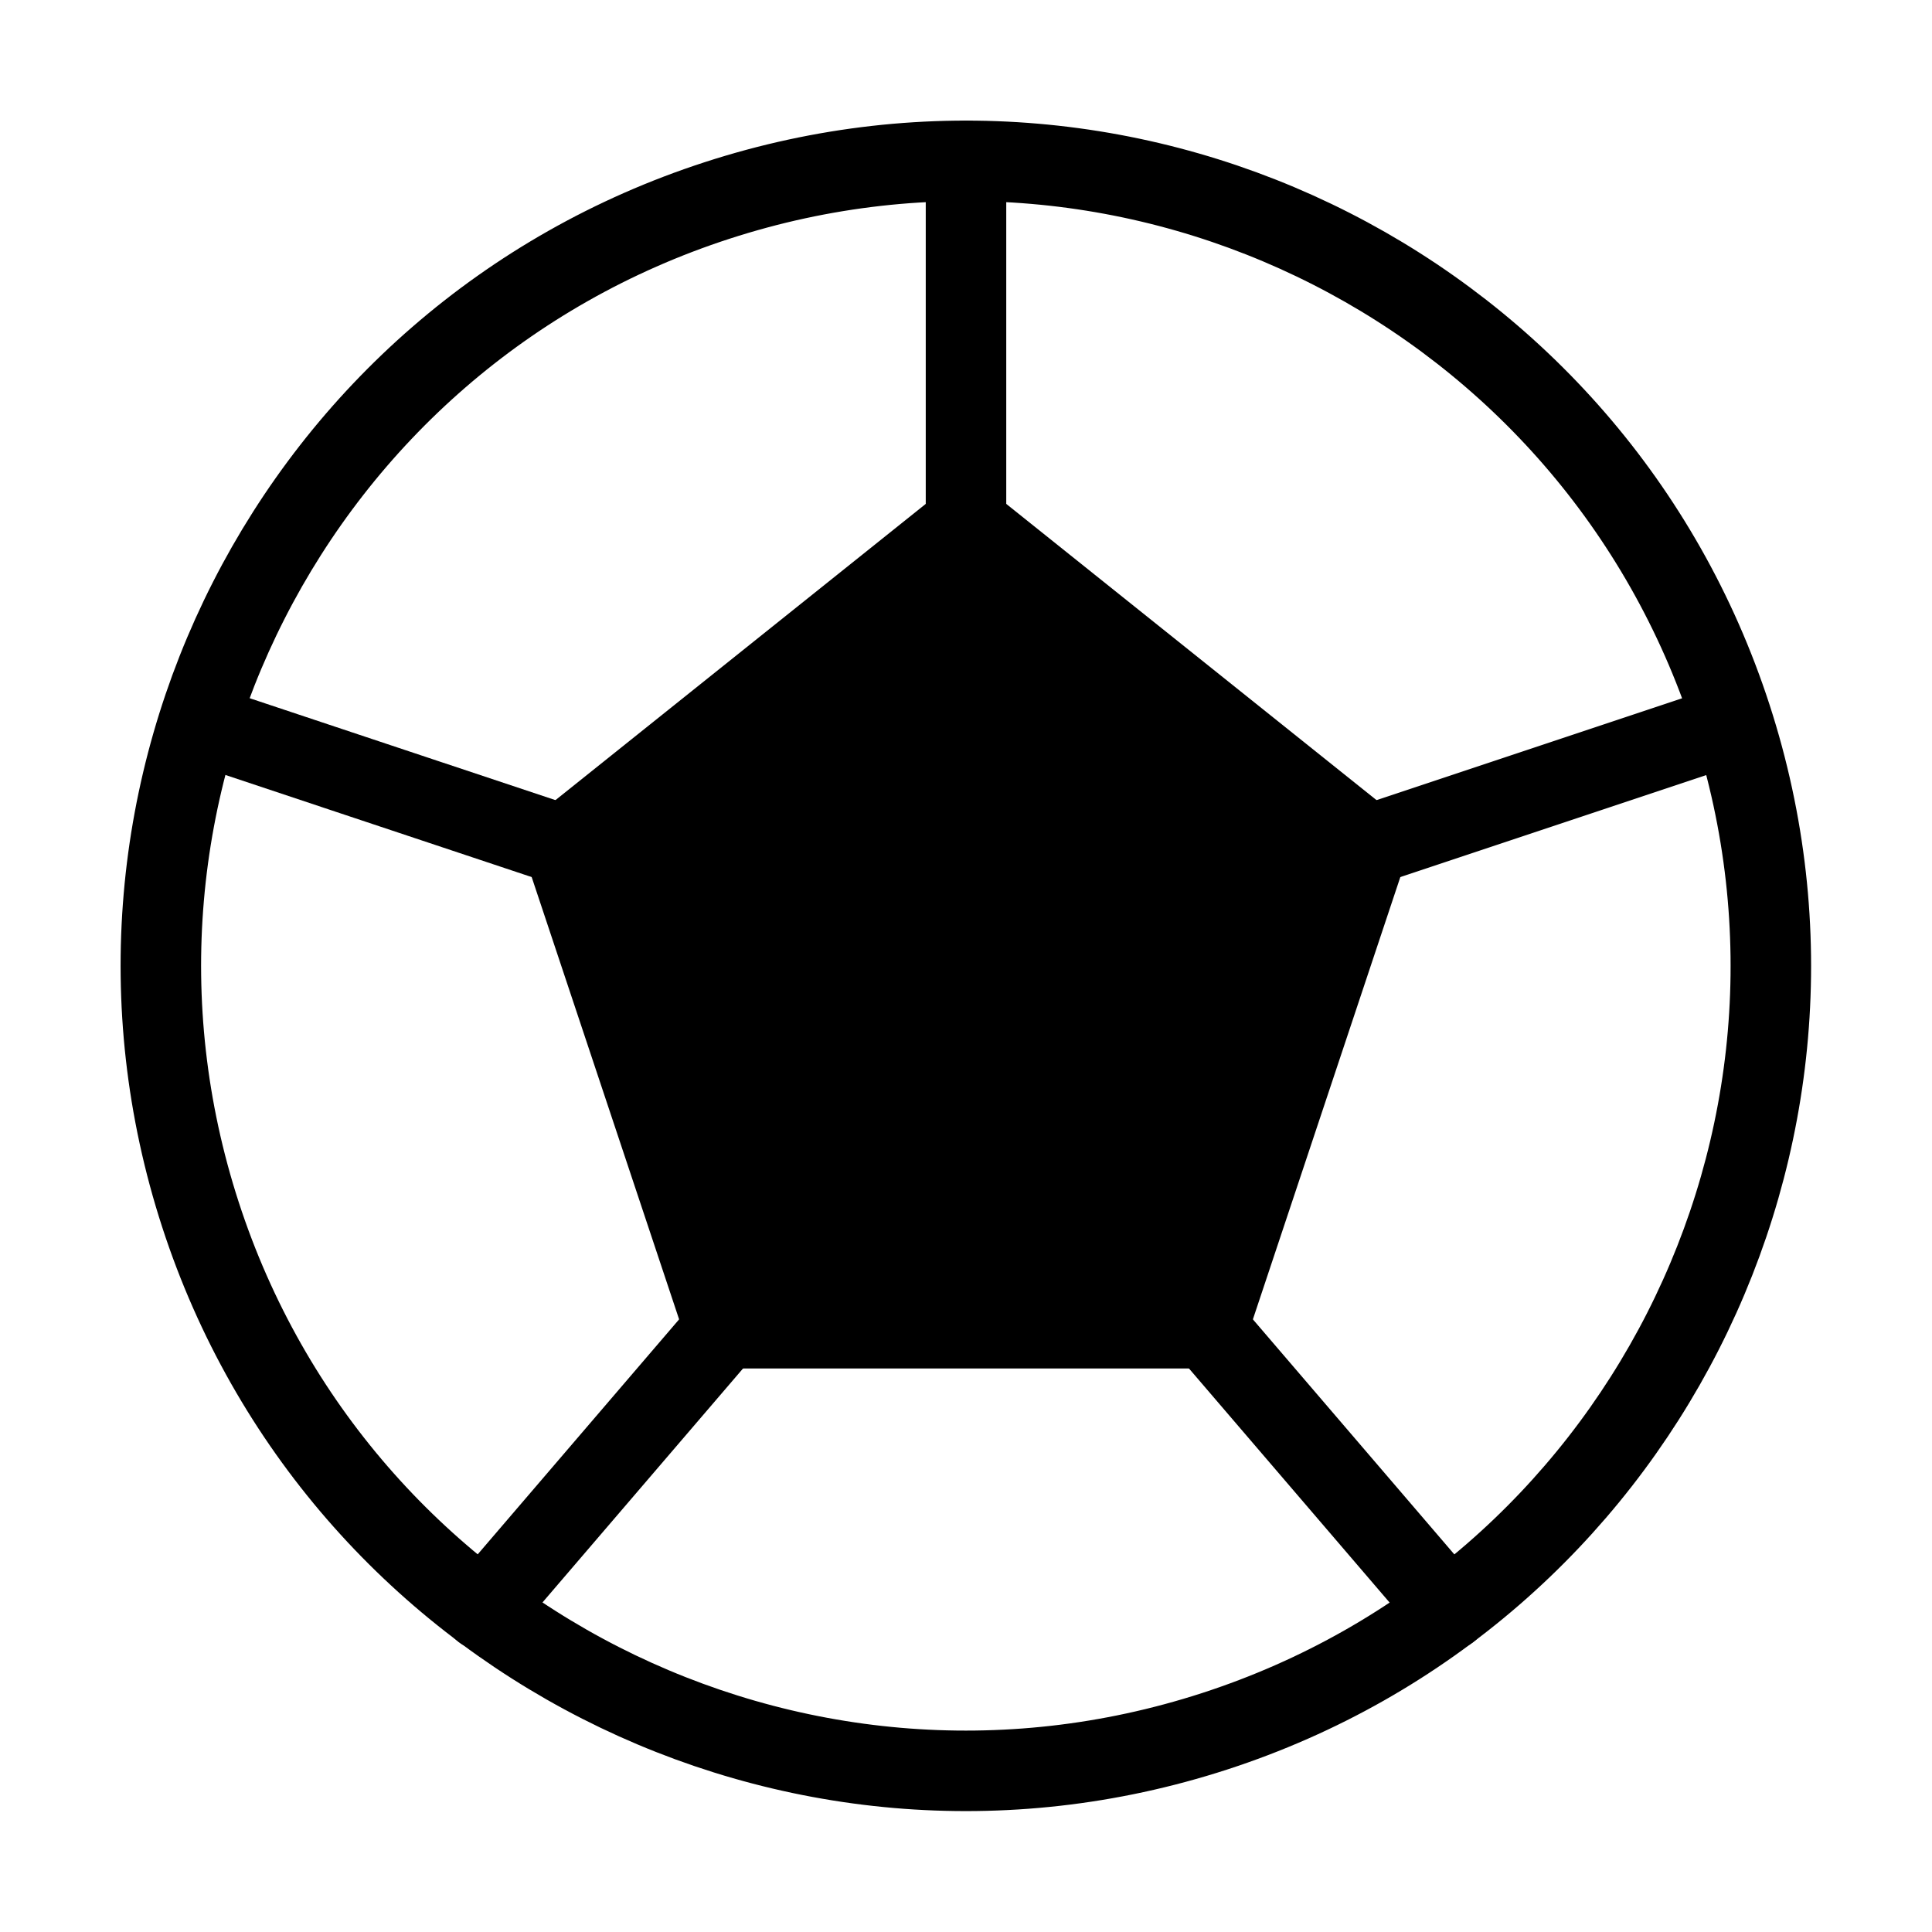
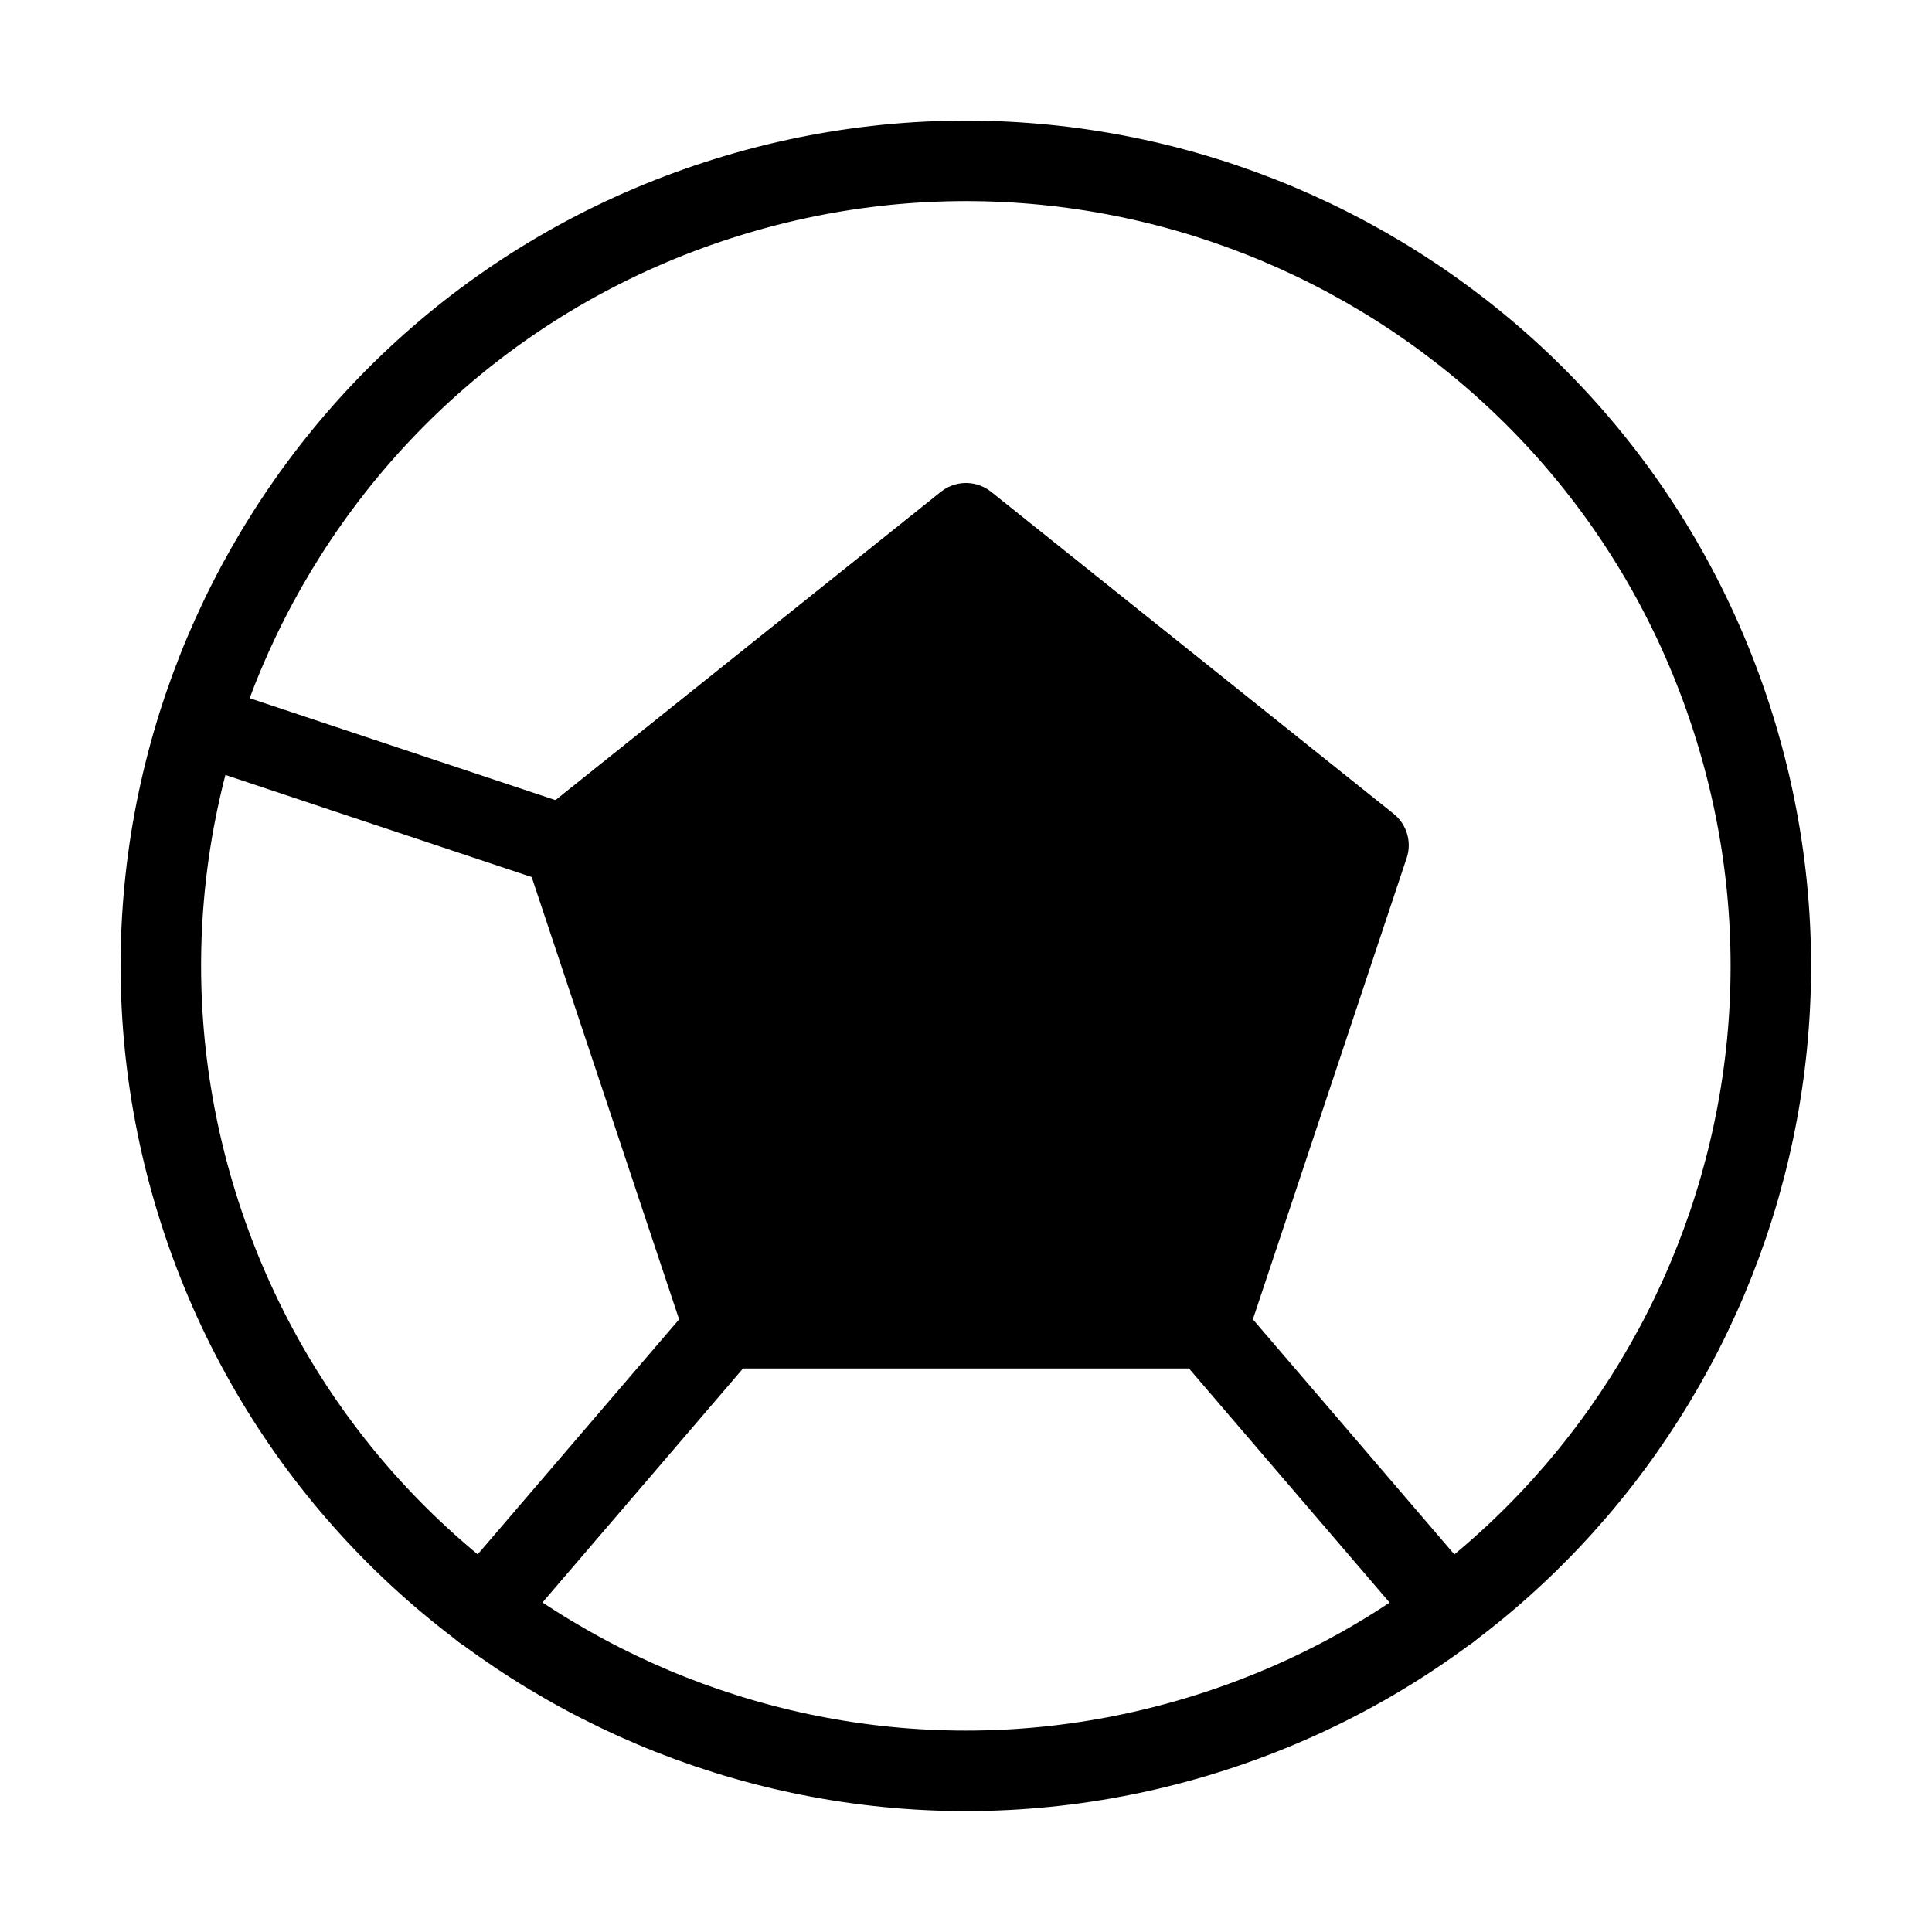
<svg xmlns="http://www.w3.org/2000/svg" viewBox="0 0 48 48" fill="none">
  <path d="M17.818 4.98C7.309 8.389 1.57 19.678 4.98 30.176C8.389 40.674 19.677 46.423 30.175 43.014C40.684 39.605 46.422 28.316 43.013 17.818C39.604 7.309 28.316 1.57 17.818 4.98Z" stroke="currentColor" stroke-width="2" stroke-miterlimit="2" stroke-linecap="round" stroke-linejoin="round" />
  <path d="M34 21L24 13L14 21L18 33H30L34 21Z" fill="currentColor" stroke="currentColor" stroke-width="2" stroke-miterlimit="2" stroke-linecap="round" stroke-linejoin="round" />
-   <path d="M34 21L43 18" stroke="currentColor" stroke-width="2" stroke-miterlimit="2" stroke-linecap="round" stroke-linejoin="round" />
  <path d="M36 40L30 33" stroke="currentColor" stroke-width="2" stroke-miterlimit="2" stroke-linecap="round" stroke-linejoin="round" />
  <path d="M18 33L12 40" stroke="currentColor" stroke-width="2" stroke-miterlimit="2" stroke-linecap="round" stroke-linejoin="round" />
  <path d="M14 21L5 18" stroke="currentColor" stroke-width="2" stroke-miterlimit="2" stroke-linecap="round" stroke-linejoin="round" />
-   <path d="M24 13V4" stroke="currentColor" stroke-width="2" stroke-miterlimit="2" stroke-linecap="round" stroke-linejoin="round" />
</svg>